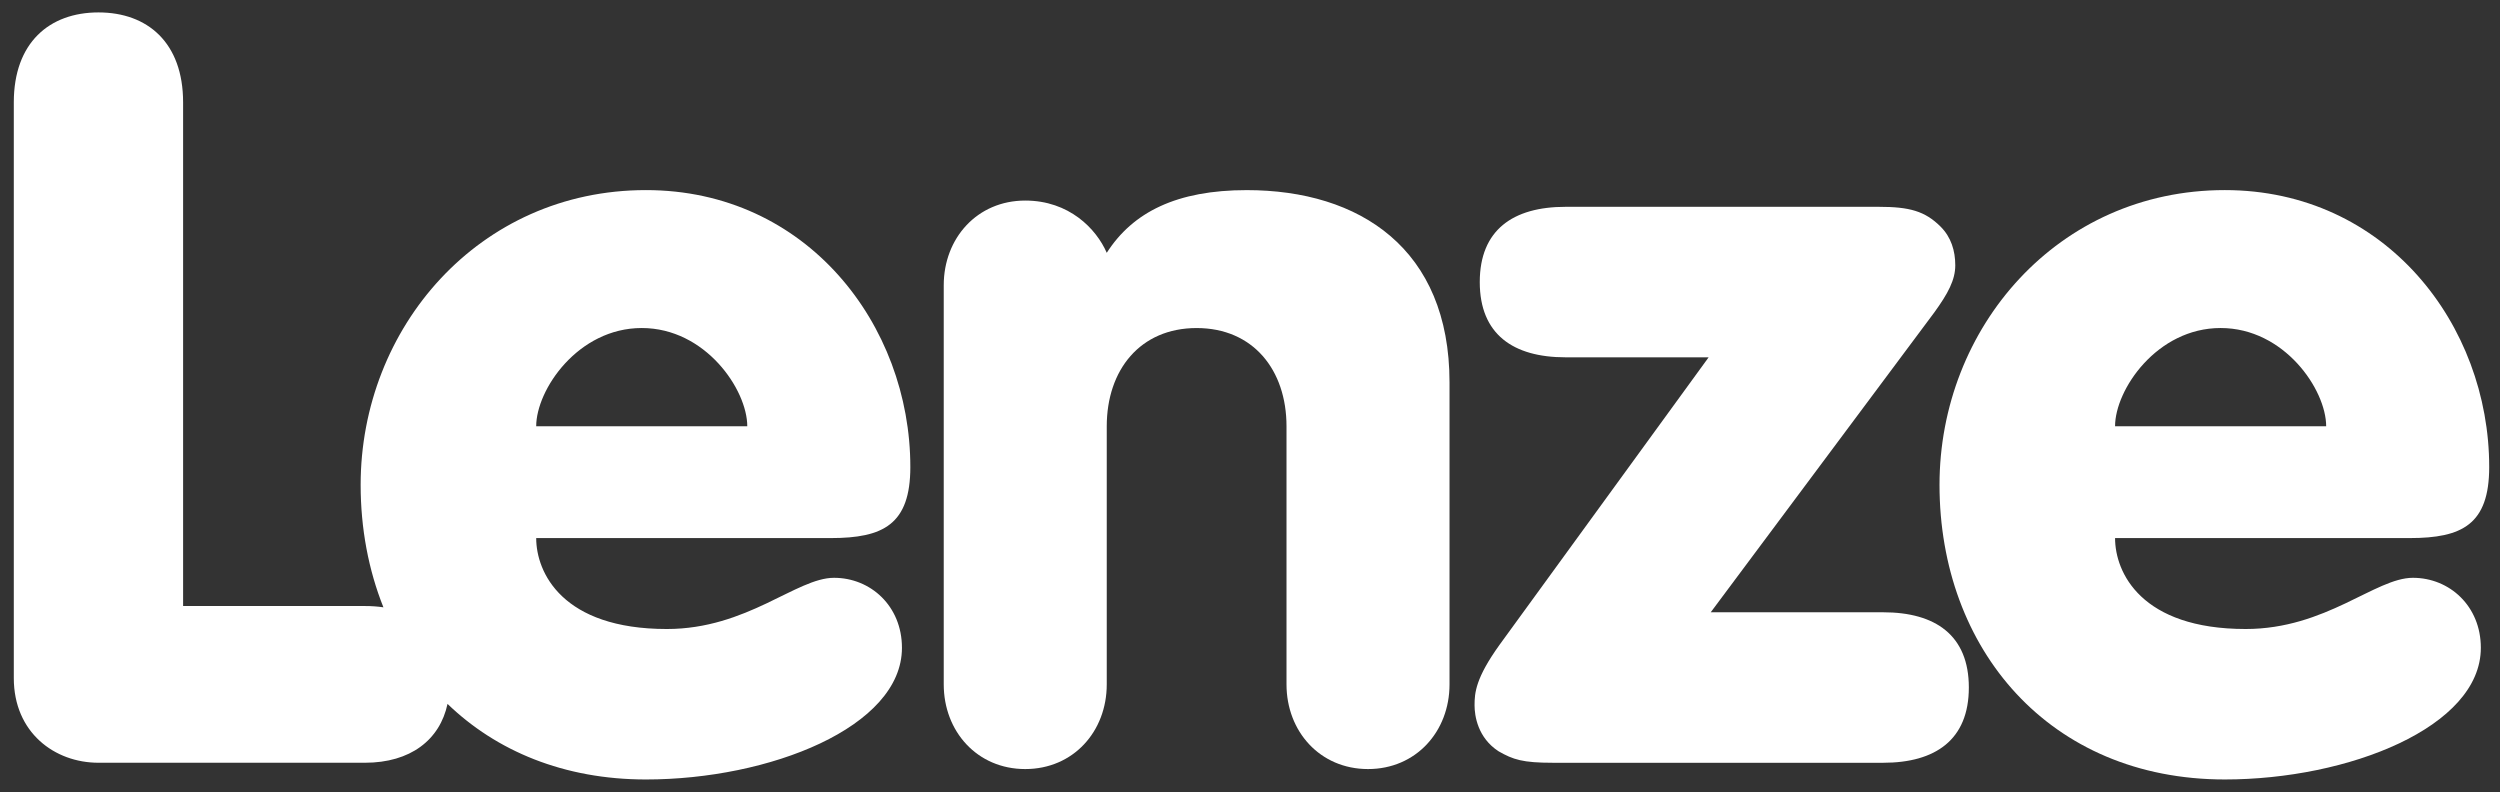
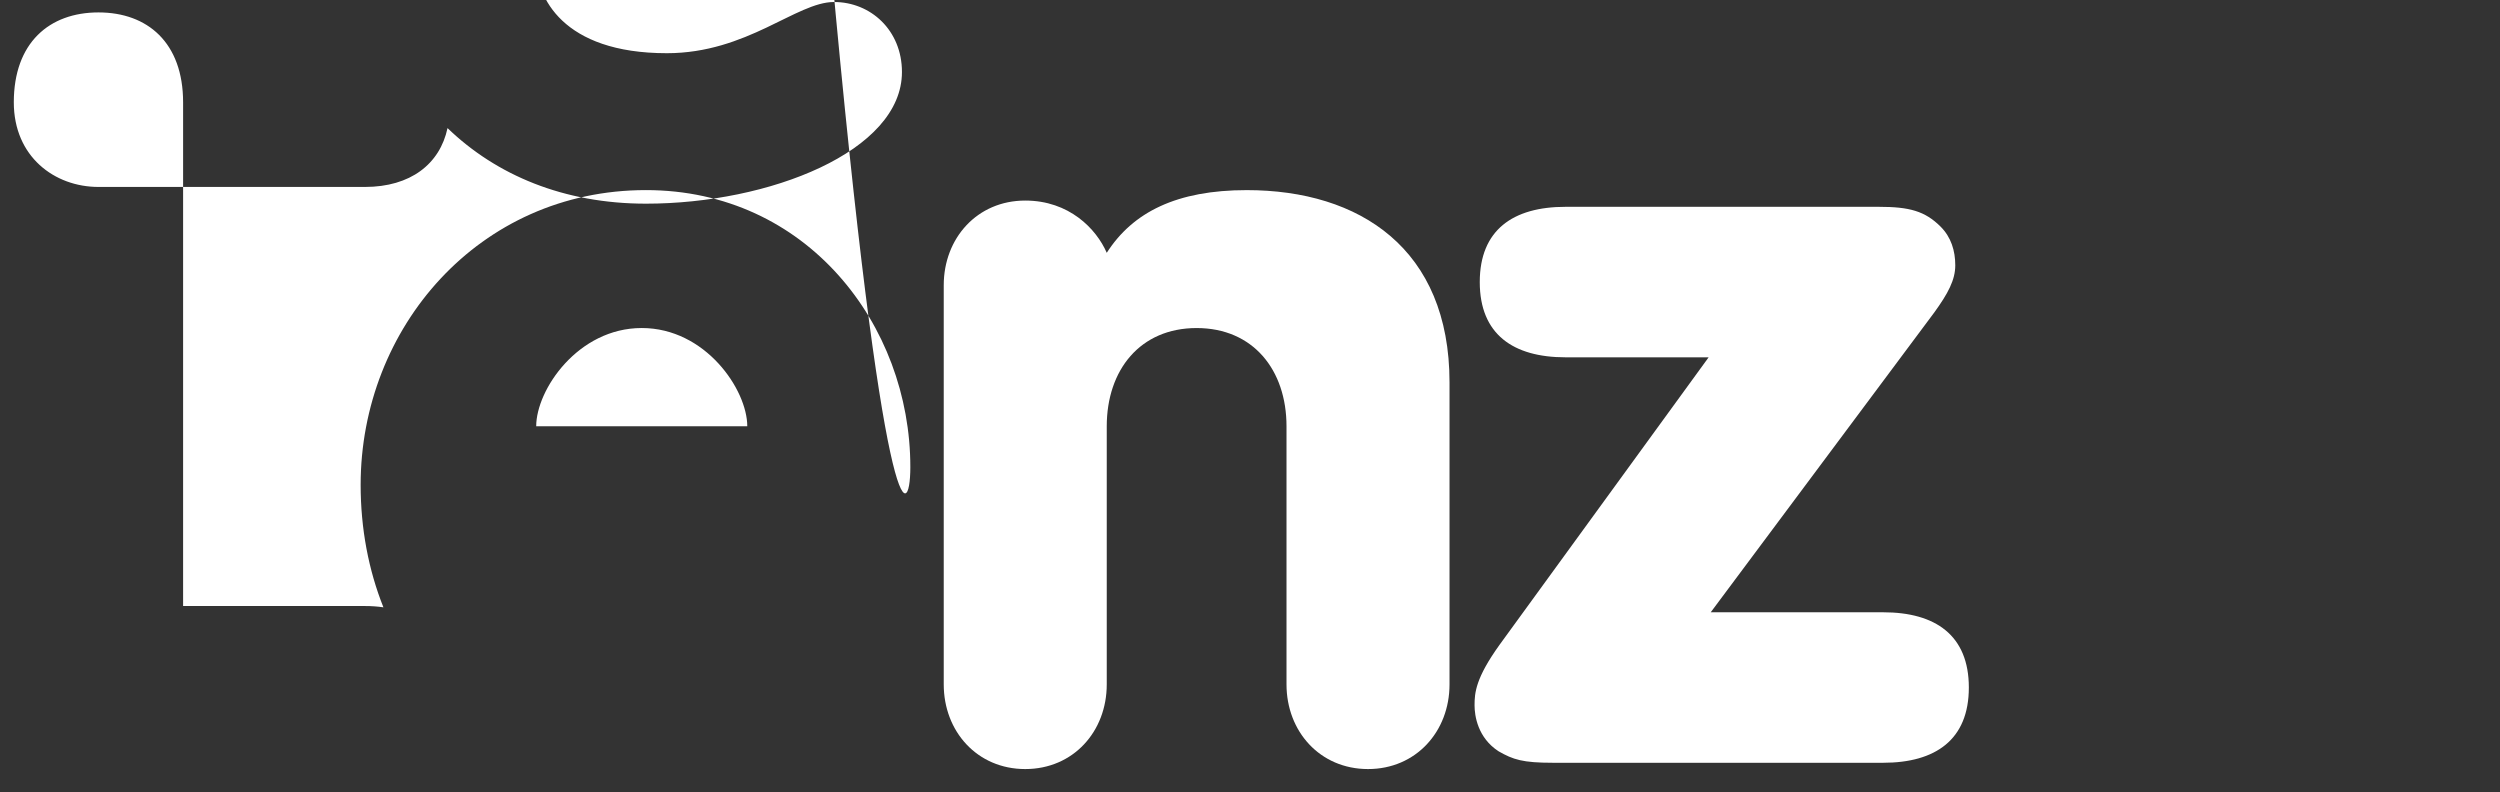
<svg xmlns="http://www.w3.org/2000/svg" version="1.1" width="715.748" height="226.772" id="svg7377">
  <rect width="100%" height="100%" fill="#333333" stroke="none" />
  <defs id="defs7379">
    <clipPath id="clipPath7093">
      <path d="m 0,0 1213.228,0 0,841.89 L 0,841.89 0,0 z" id="path7095" />
    </clipPath>
  </defs>
  <g transform="translate(-15.14,-455.146)" id="layer1">
    <g transform="matrix(6.541,0,0,-6.541,-7022.516,968.631)" id="g7089">
      <g clip-path="url(#clipPath7093)" id="g7091">
        <g transform="translate(1115.775,58.061)" id="g7097">
-           <path d="m 0,0 c 0,6.221 -4.529,12.121 -11.573,12.121 -7.318,0 -12.487,-6.037 -12.487,-12.899 0,-1.92 0.346,-3.733 0.997,-5.363 -0.256,0.038 -0.525,0.057 -0.809,0.057 l -7.959,0 0,22.047 c 0,2.608 -1.554,3.935 -3.704,3.935 -2.15,0 -3.706,-1.327 -3.706,-3.935 l 0,-25.203 c 0,-2.379 1.784,-3.704 3.706,-3.704 l 11.663,0 c 1.992,0 3.28,1.002 3.615,2.576 2.136,-2.061 5.095,-3.308 8.684,-3.308 5.397,0 11.206,2.287 11.206,5.763 0,1.829 -1.372,3.064 -2.973,3.064 -1.647,0 -3.797,-2.241 -7.318,-2.241 -4.574,0 -5.718,2.47 -5.718,3.98 l 12.899,0 C -1.19,-3.11 0,-2.516 0,0 m -16.376,1.783 c 0,1.601 1.83,4.301 4.62,4.301 2.79,0 4.619,-2.7 4.619,-4.301 l -9.239,0 z" id="path7099" style="fill:#fff;fill-opacity:1;fill-rule:nonzero;stroke:none" />
+           <path d="m 0,0 c 0,6.221 -4.529,12.121 -11.573,12.121 -7.318,0 -12.487,-6.037 -12.487,-12.899 0,-1.92 0.346,-3.733 0.997,-5.363 -0.256,0.038 -0.525,0.057 -0.809,0.057 l -7.959,0 0,22.047 c 0,2.608 -1.554,3.935 -3.704,3.935 -2.15,0 -3.706,-1.327 -3.706,-3.935 c 0,-2.379 1.784,-3.704 3.706,-3.704 l 11.663,0 c 1.992,0 3.28,1.002 3.615,2.576 2.136,-2.061 5.095,-3.308 8.684,-3.308 5.397,0 11.206,2.287 11.206,5.763 0,1.829 -1.372,3.064 -2.973,3.064 -1.647,0 -3.797,-2.241 -7.318,-2.241 -4.574,0 -5.718,2.47 -5.718,3.98 l 12.899,0 C -1.19,-3.11 0,-2.516 0,0 m -16.376,1.783 c 0,1.601 1.83,4.301 4.62,4.301 2.79,0 4.619,-2.7 4.619,-4.301 l -9.239,0 z" id="path7099" style="fill:#fff;fill-opacity:1;fill-rule:nonzero;stroke:none" />
        </g>
        <g transform="translate(1130.501,70.181)" id="g7101">
          <path d="m 0,0 c -3.064,0 -4.985,-0.961 -6.129,-2.744 -0.458,1.052 -1.647,2.287 -3.568,2.287 -2.103,0 -3.567,-1.646 -3.567,-3.705 l 0,-17.473 c 0,-2.058 1.464,-3.705 3.567,-3.705 2.105,0 3.568,1.647 3.568,3.705 l 0,11.297 c 0,2.471 1.464,4.301 3.934,4.301 2.47,0 3.934,-1.83 3.934,-4.301 l 0,-11.297 c 0,-2.058 1.464,-3.705 3.568,-3.705 2.103,0 3.567,1.647 3.567,3.705 l 0,13.22 C 8.874,-2.561 4.94,0 0,0" id="path7103" style="fill:#fff;fill-opacity:1;fill-rule:nonzero;stroke:none" />
        </g>
        <g transform="translate(1158.356,51.703)" id="g7105">
          <path d="M 0,0 -7.548,0 2.24,13.127 c 0.596,0.823 0.916,1.419 0.916,2.059 0,0.641 -0.184,1.234 -0.64,1.691 -0.687,0.687 -1.373,0.87 -2.7,0.87 l -13.722,0 c -2.287,0 -3.751,-1.006 -3.751,-3.294 0,-2.286 1.464,-3.293 3.751,-3.293 l 6.267,0 -9.148,-12.578 c -1.052,-1.464 -1.098,-2.105 -1.098,-2.653 0,-0.458 0.137,-1.419 1.051,-2.013 0.641,-0.366 1.053,-0.503 2.38,-0.503 l 14.454,0 c 2.287,0 3.75,1.007 3.75,3.294 C 3.75,-1.006 2.287,0 0,0" id="path7107" style="fill:#fff;fill-opacity:1;fill-rule:nonzero;stroke:none" />
        </g>
        <g transform="translate(1181.542,53.212)" id="g7109">
-           <path d="m 0,0 c -1.646,0 -3.796,-2.241 -7.319,-2.241 -4.573,0 -5.717,2.471 -5.717,3.98 l 12.9,0 c 2.287,0 3.476,0.594 3.476,3.11 0,6.221 -4.529,12.121 -11.573,12.121 -7.319,0 -12.487,-6.037 -12.487,-12.899 0,-7.181 4.803,-12.898 12.487,-12.898 5.397,0 11.207,2.287 11.207,5.763 C 2.974,-1.235 1.601,0 0,0 m -8.416,10.933 c 2.79,0 4.62,-2.7 4.62,-4.301 l -9.24,0 c 0,1.601 1.83,4.301 4.62,4.301" id="path7111" style="fill:#fff;fill-opacity:1;fill-rule:nonzero;stroke:none" />
-         </g>
+           </g>
      </g>
    </g>
  </g>
</svg>